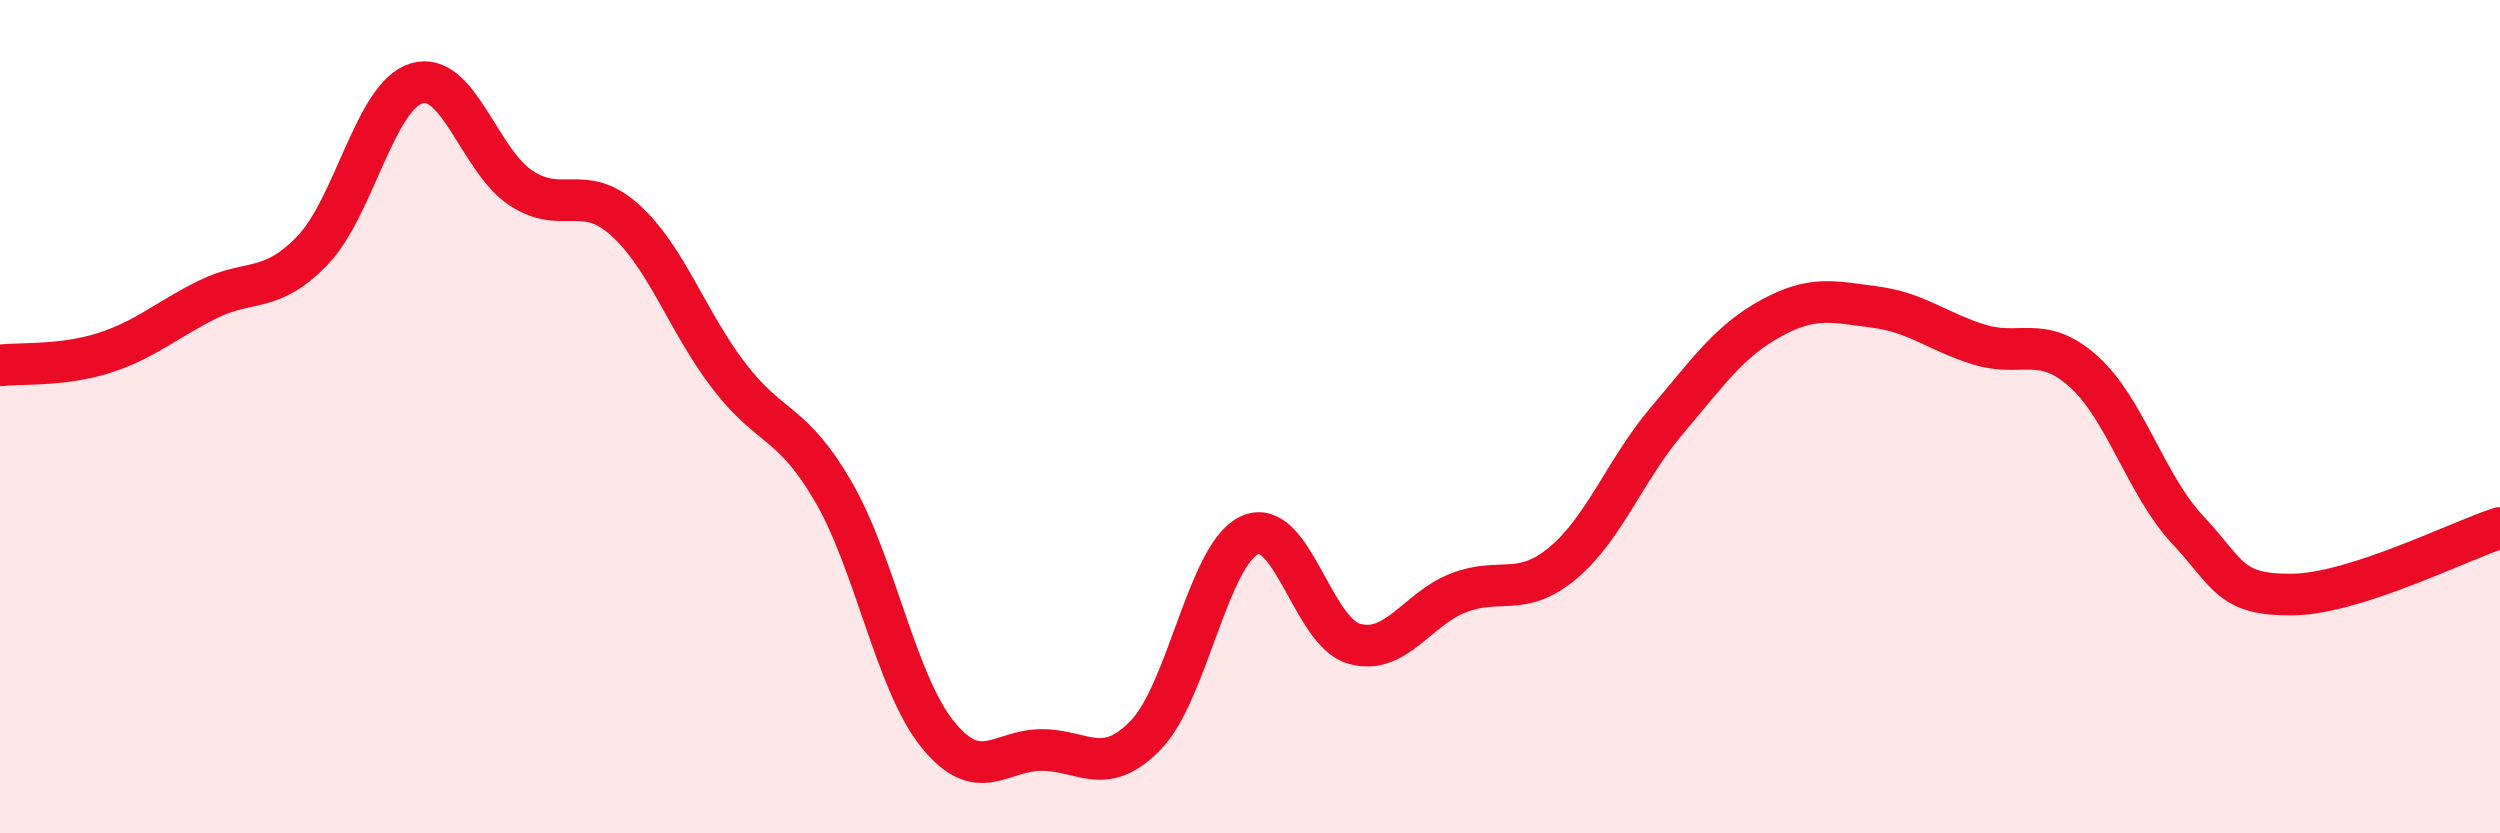
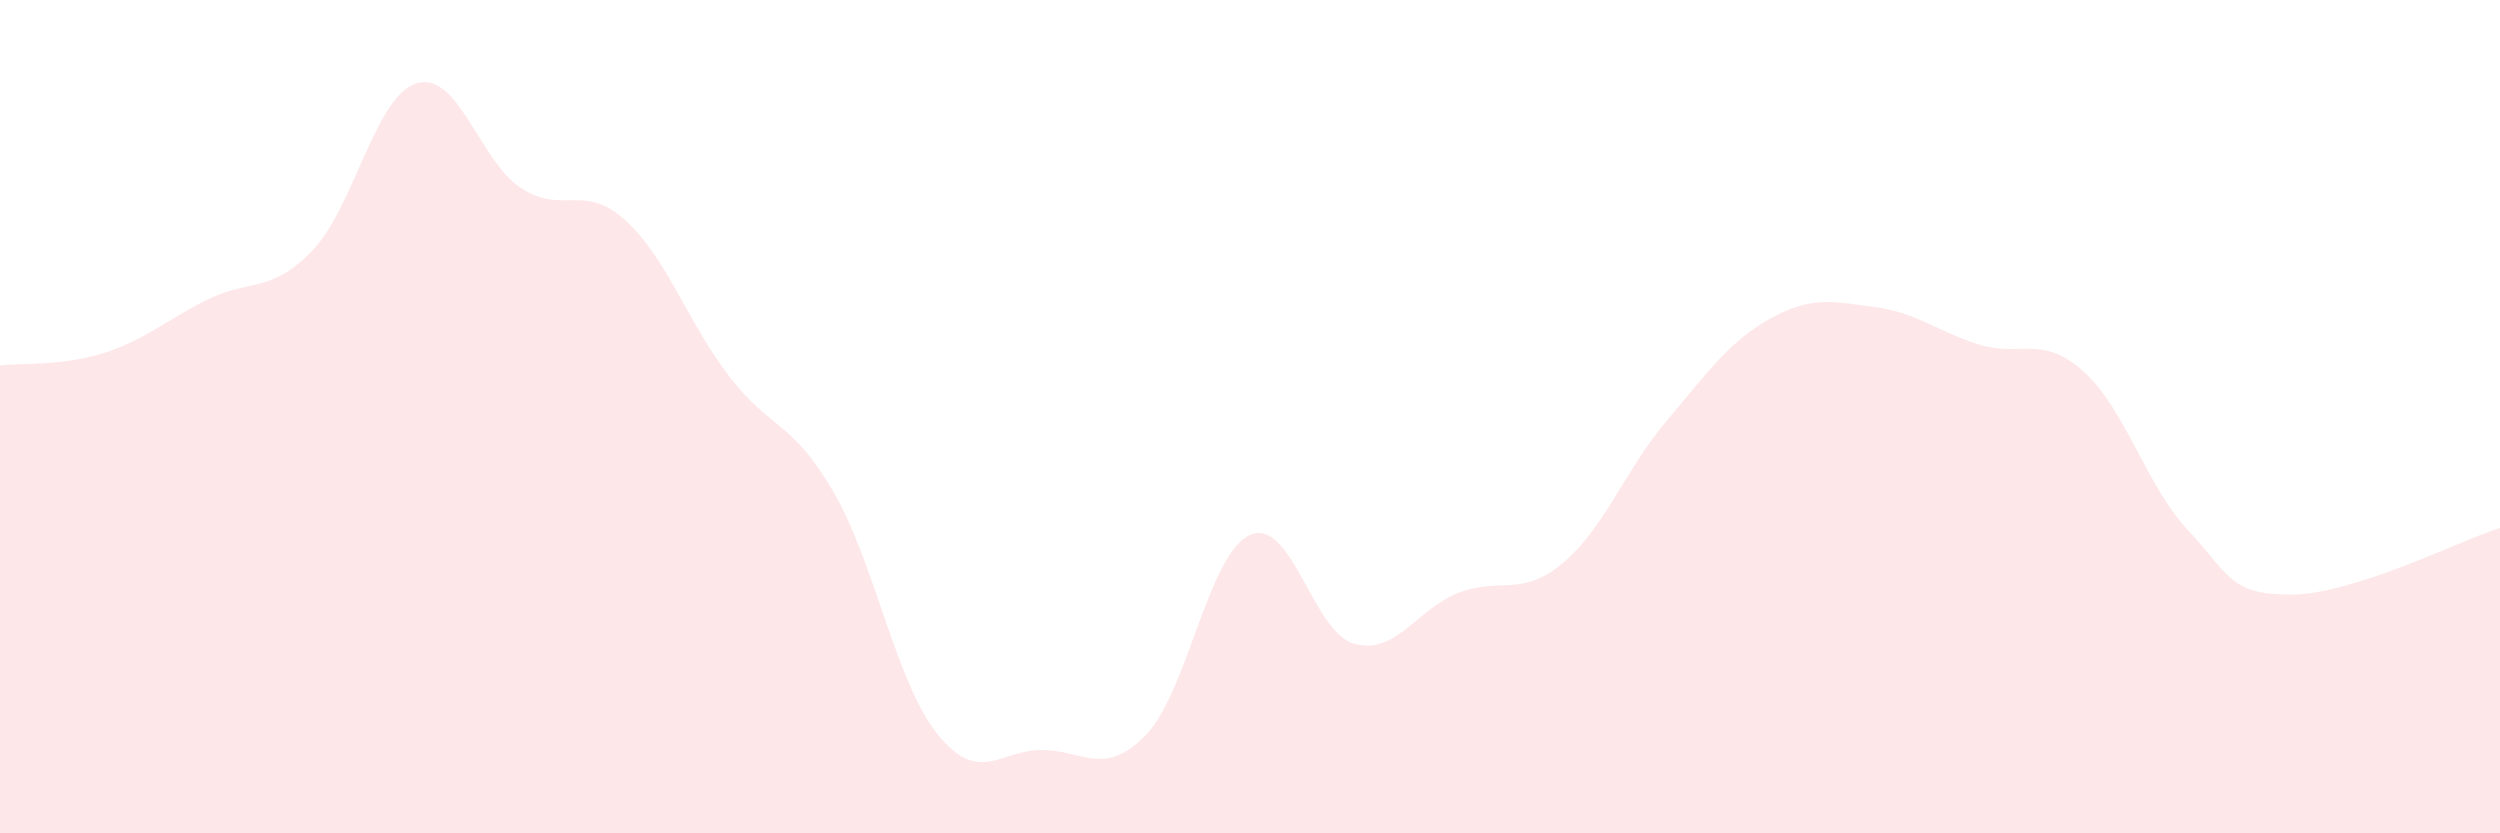
<svg xmlns="http://www.w3.org/2000/svg" width="60" height="20" viewBox="0 0 60 20">
  <path d="M 0,8.77 C 0.5,8.71 1.5,8.79 2.5,8.47 C 3.5,8.15 4,7.67 5,7.18 C 6,6.69 6.5,7.05 7.5,6.01 C 8.5,4.97 9,2.3 10,2 C 11,1.7 11.5,3.85 12.5,4.51 C 13.5,5.17 14,4.38 15,5.28 C 16,6.18 16.5,7.73 17.5,9.03 C 18.5,10.33 19,10.08 20,11.8 C 21,13.52 21.5,16.38 22.5,17.62 C 23.5,18.86 24,18 25,18 C 26,18 26.5,18.67 27.5,17.64 C 28.5,16.61 29,13.28 30,12.84 C 31,12.4 31.5,15.17 32.5,15.45 C 33.5,15.73 34,14.62 35,14.23 C 36,13.84 36.5,14.35 37.5,13.52 C 38.5,12.69 39,11.28 40,10.1 C 41,8.92 41.5,8.19 42.5,7.64 C 43.5,7.09 44,7.24 45,7.37 C 46,7.5 46.5,7.96 47.5,8.27 C 48.5,8.58 49,8.02 50,8.91 C 51,9.8 51.5,11.64 52.5,12.71 C 53.5,13.78 53.5,14.28 55,14.27 C 56.5,14.26 59,12.99 60,12.67L60 20L0 20Z" fill="#EB0A25" opacity="0.1" stroke-linecap="round" stroke-linejoin="round" />
-   <path d="M 0,8.77 C 0.5,8.71 1.5,8.79 2.5,8.47 C 3.5,8.15 4,7.67 5,7.18 C 6,6.69 6.5,7.05 7.5,6.01 C 8.5,4.97 9,2.3 10,2 C 11,1.7 11.5,3.85 12.5,4.51 C 13.5,5.17 14,4.38 15,5.28 C 16,6.18 16.5,7.73 17.5,9.03 C 18.5,10.33 19,10.08 20,11.8 C 21,13.52 21.5,16.38 22.5,17.62 C 23.5,18.86 24,18 25,18 C 26,18 26.5,18.67 27.5,17.64 C 28.5,16.61 29,13.28 30,12.84 C 31,12.4 31.5,15.17 32.5,15.45 C 33.5,15.73 34,14.62 35,14.23 C 36,13.84 36.5,14.35 37.5,13.52 C 38.5,12.69 39,11.28 40,10.1 C 41,8.92 41.5,8.19 42.5,7.64 C 43.5,7.09 44,7.24 45,7.37 C 46,7.5 46.5,7.96 47.5,8.27 C 48.5,8.58 49,8.02 50,8.91 C 51,9.8 51.5,11.64 52.5,12.71 C 53.5,13.78 53.5,14.28 55,14.27 C 56.5,14.26 59,12.99 60,12.67" stroke="#EB0A25" stroke-width="1" fill="none" stroke-linecap="round" stroke-linejoin="round" />
</svg>